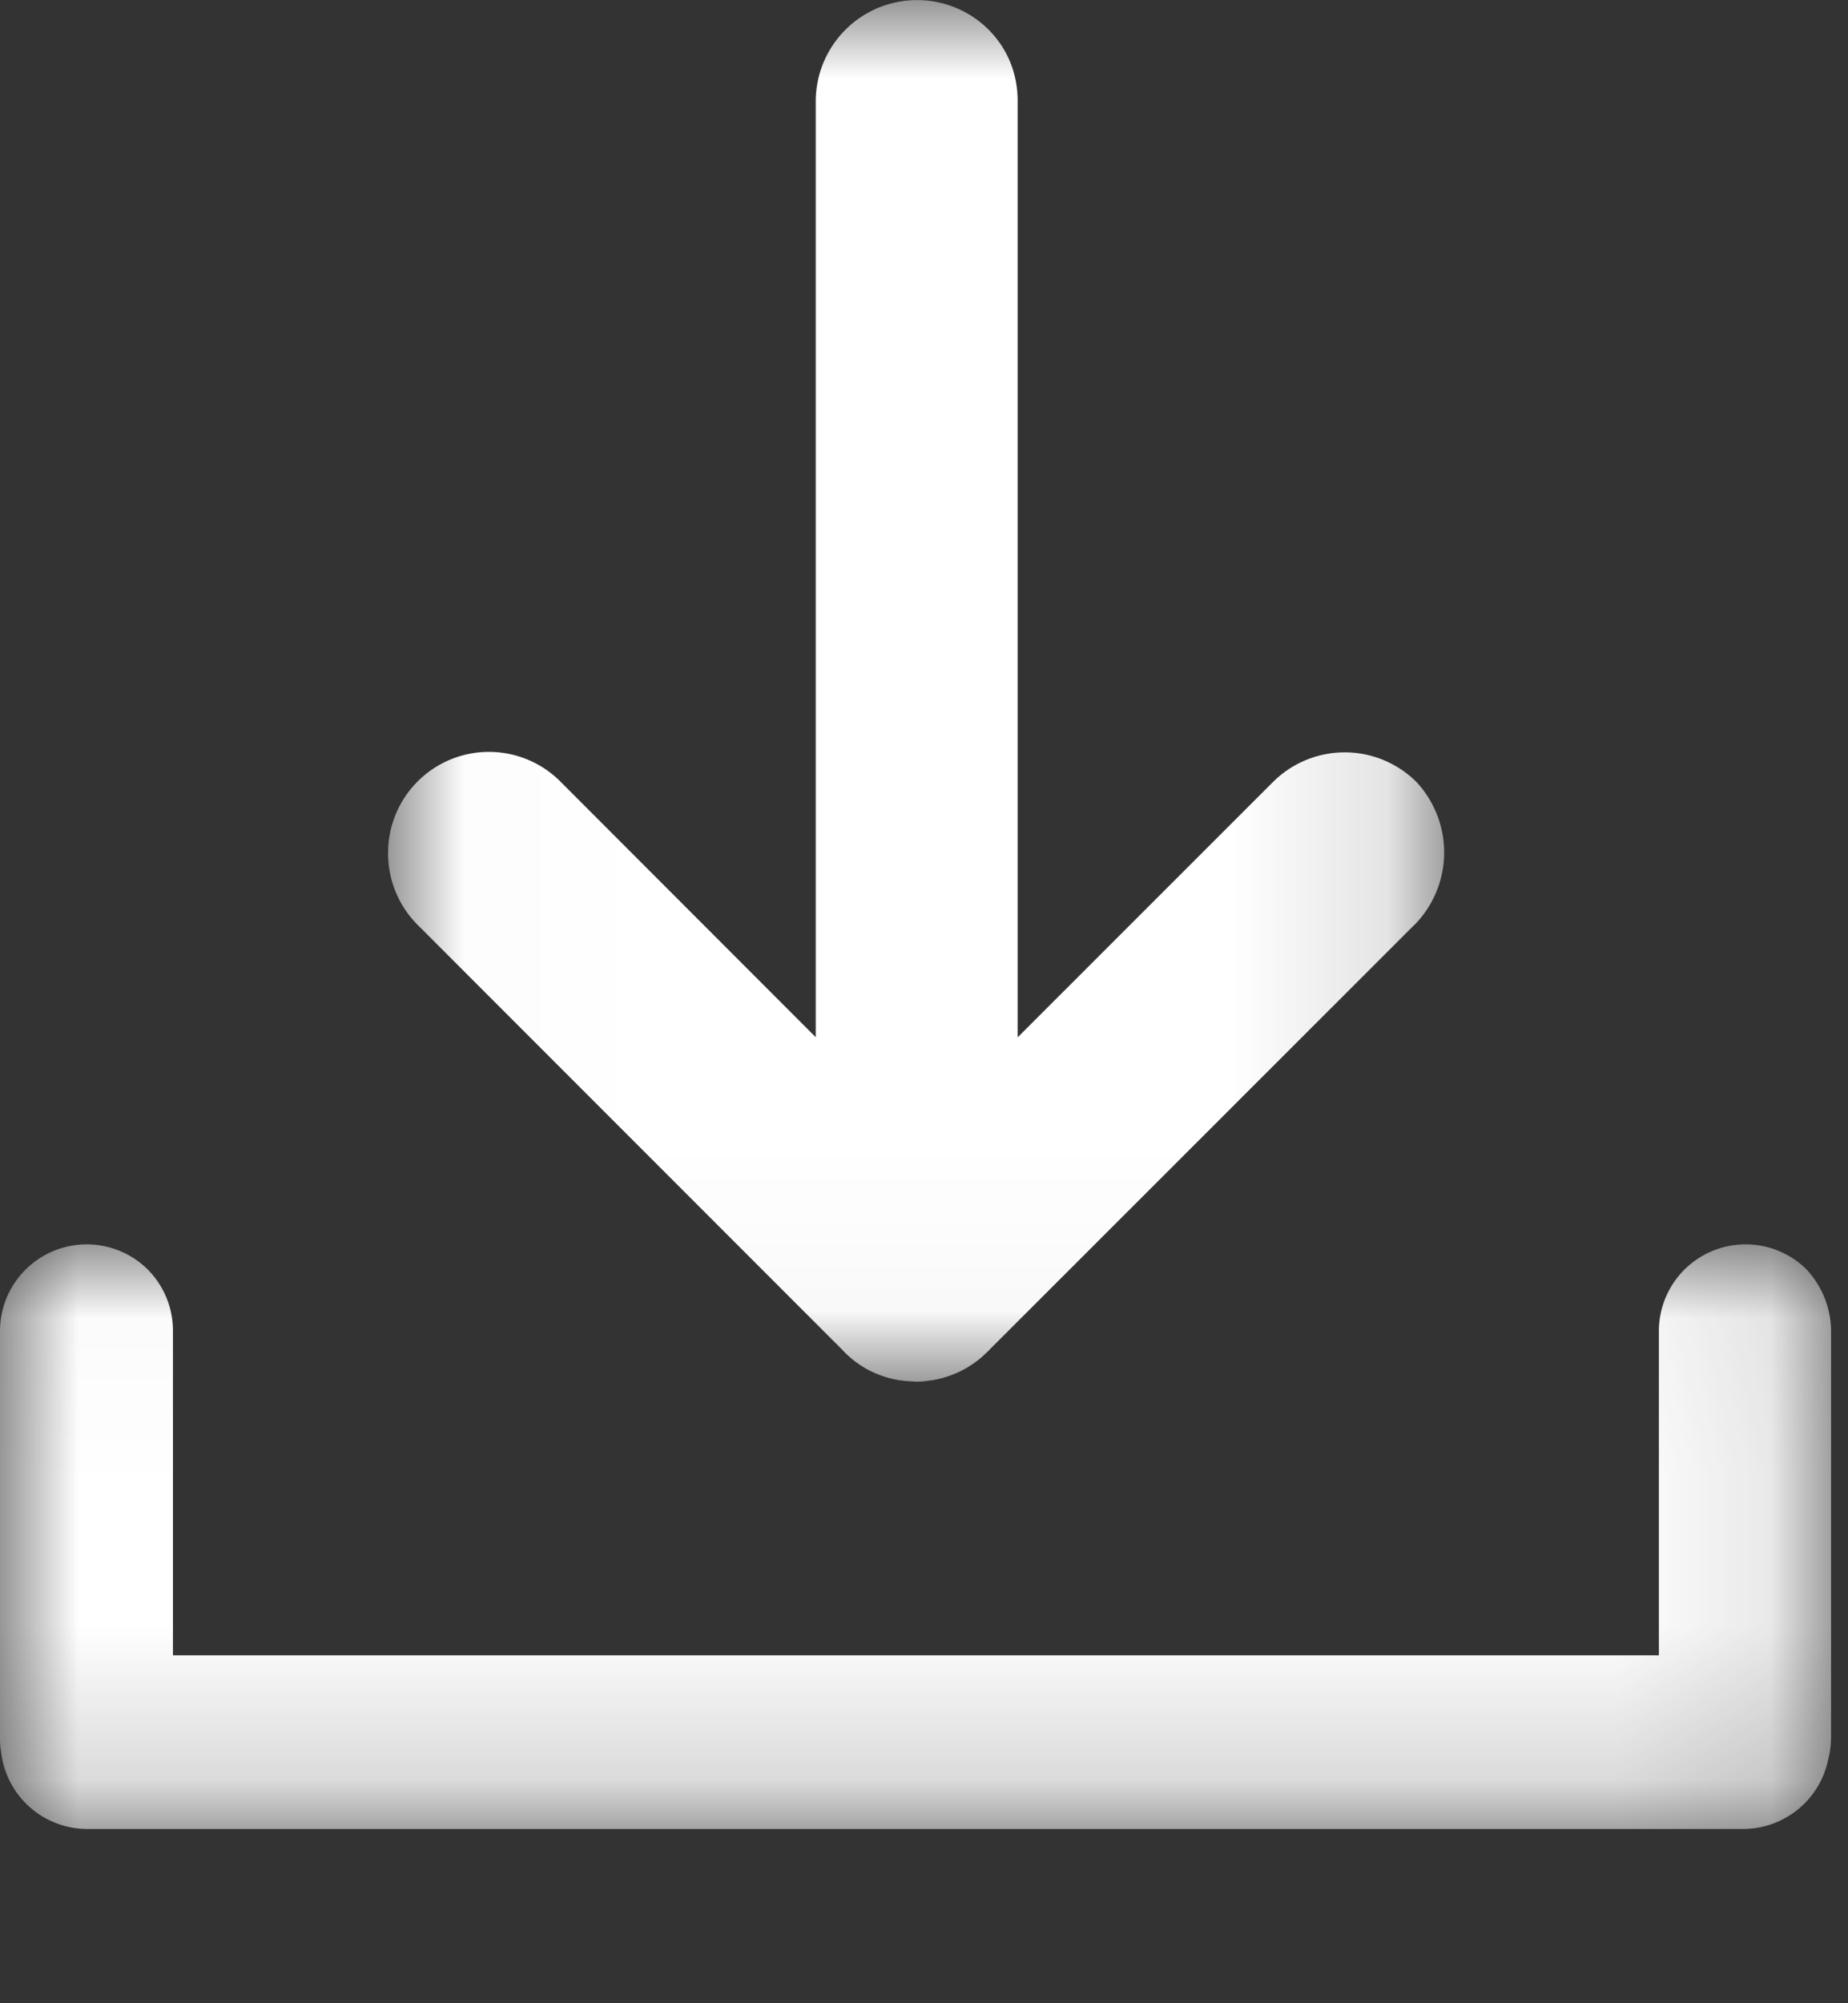
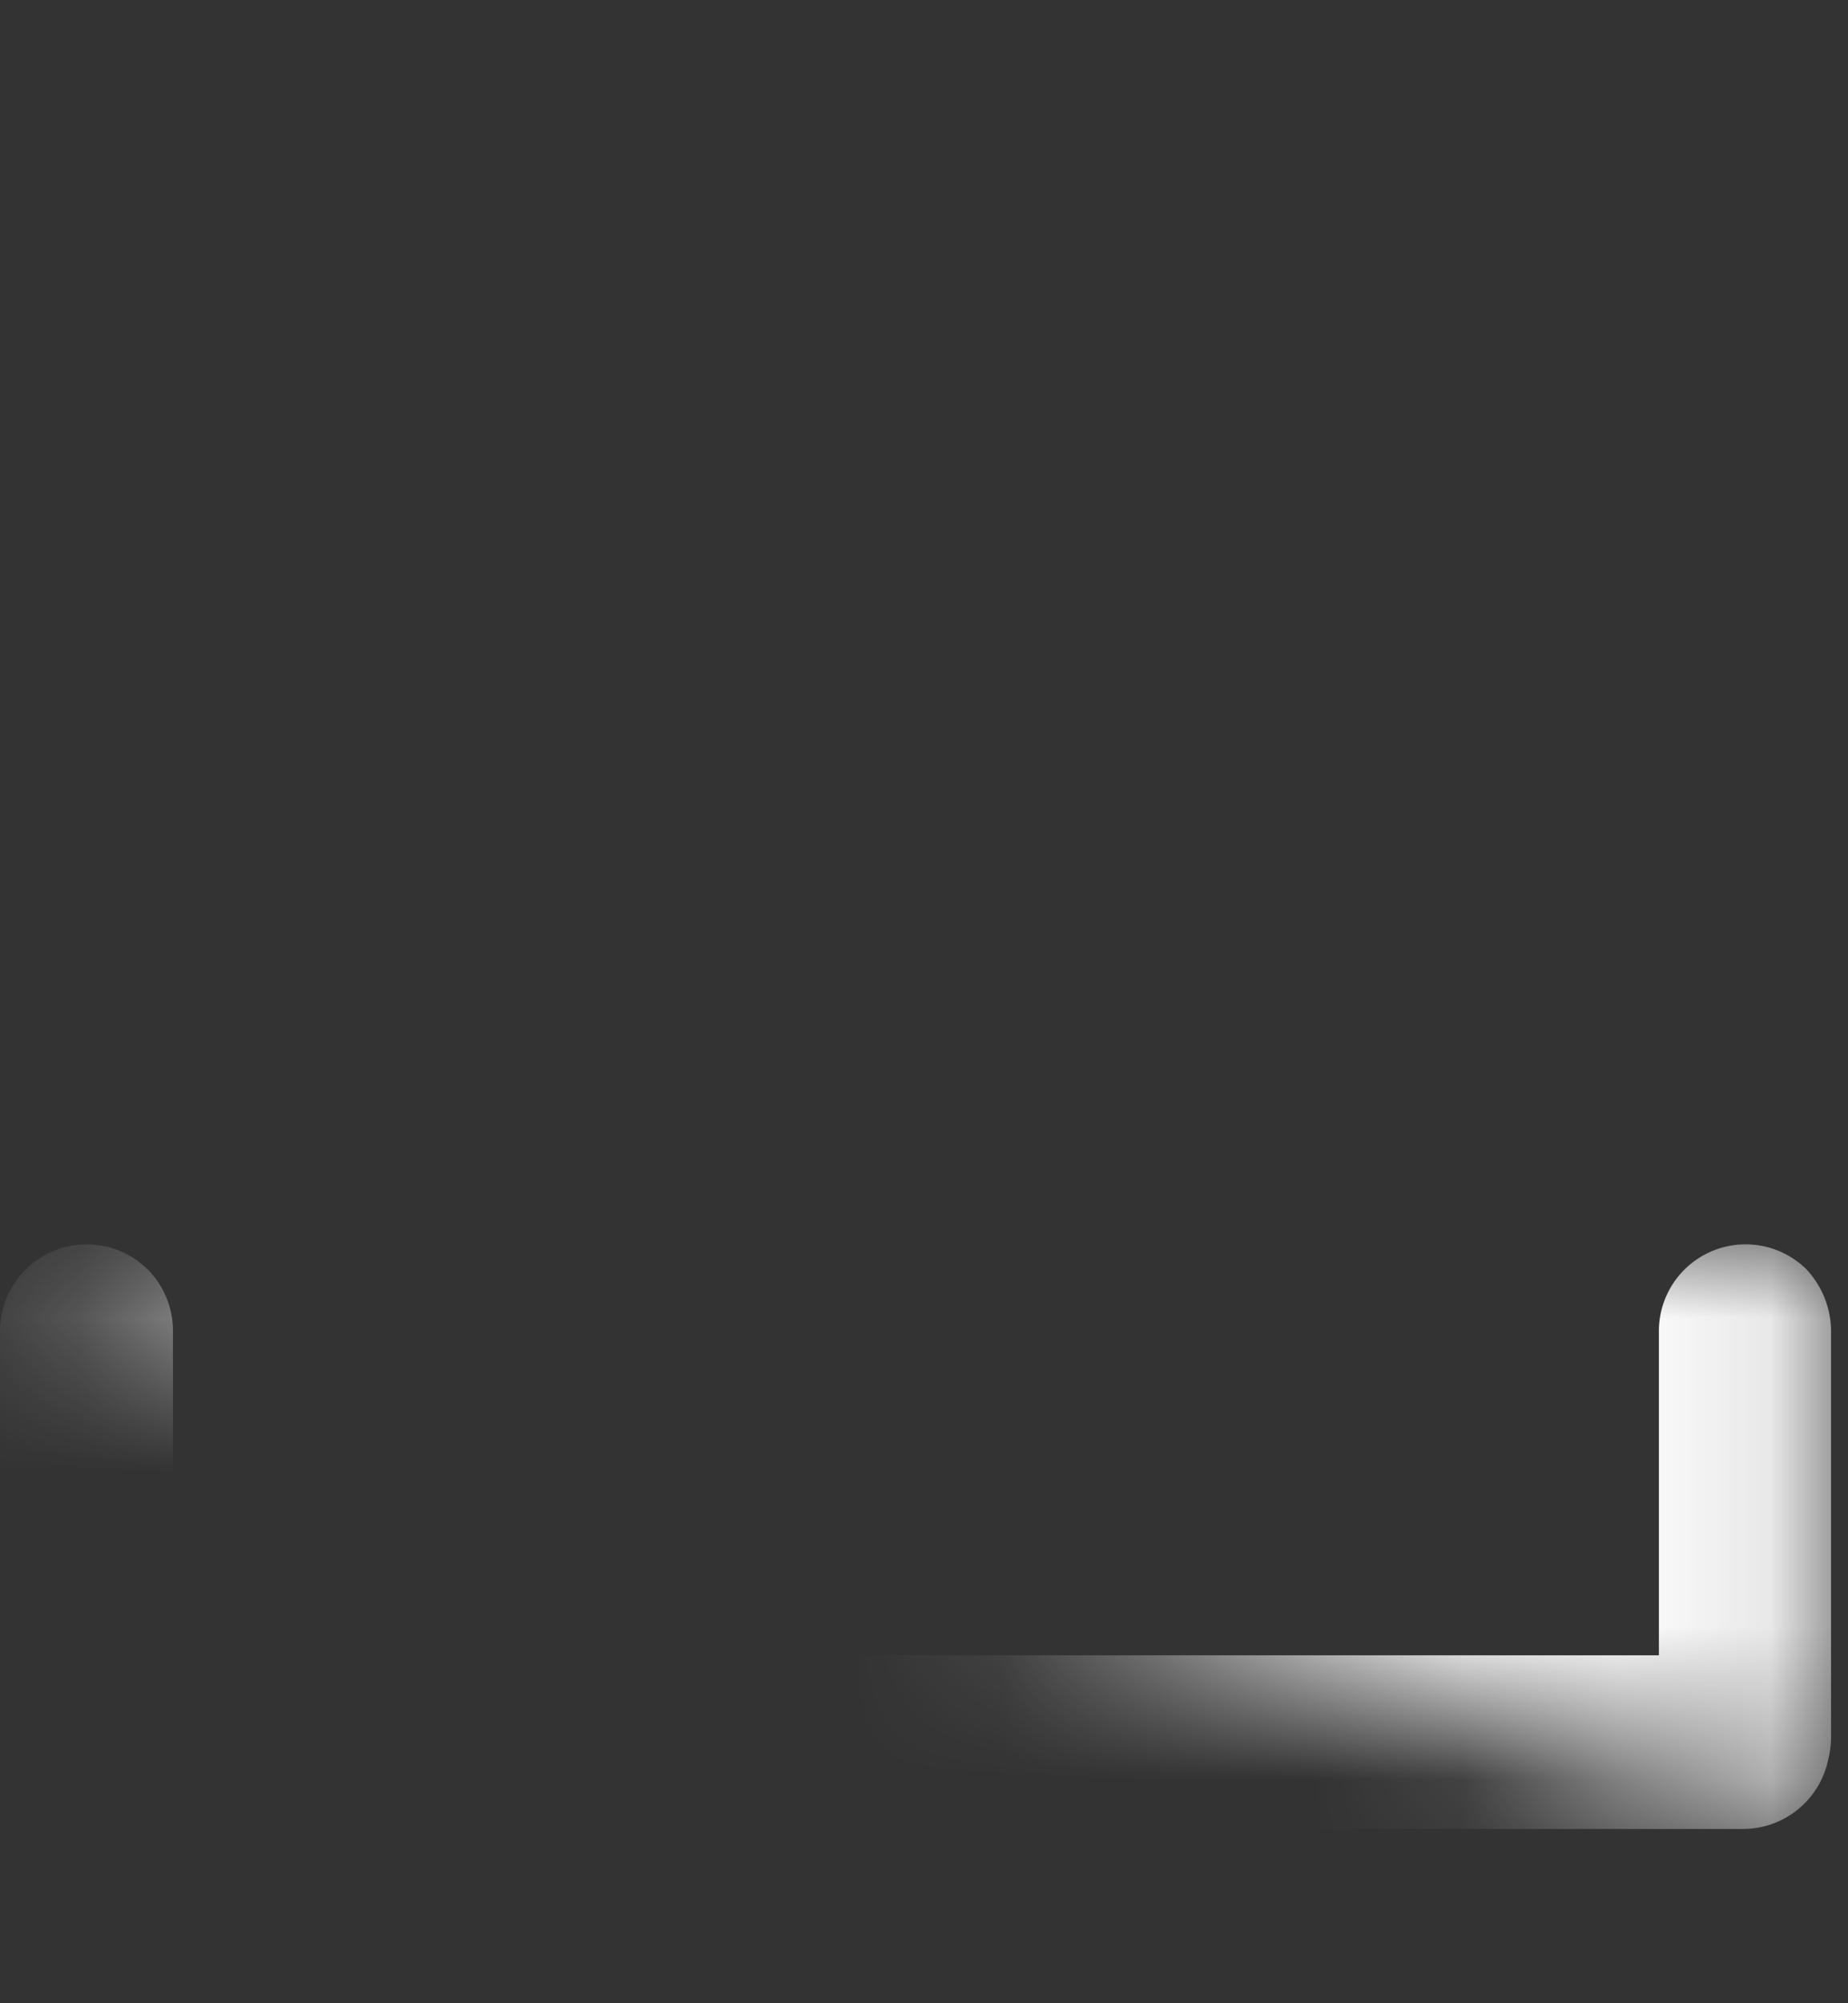
<svg xmlns="http://www.w3.org/2000/svg" xmlns:xlink="http://www.w3.org/1999/xlink" width="12" height="13">
  <rect width="100%" height="100%" fill="#333333" stroke="none" />
  <defs>
-     <path id="a" d="M0 .022h11.89V3.82H0z" />
-     <path id="c" d="M.011 0h6.857v8.967H.01z" />
+     <path id="a" d="M0 .022h11.89V3.82z" />
  </defs>
  <g fill="none" fill-rule="evenodd">
    <g transform="translate(0 8.05)">
      <mask id="b" fill="#fff">
        <use xlink:href="#a" />
      </mask>
      <path d="M11.89.588V3.22a.6.6 0 01-.018.146.565.565 0 01-.55.453H.565a.563.563 0 01-.558-.502C0 3.283 0 3.254 0 3.217V.583A.563.563 0 01.958.187a.564.564 0 01.165.397v2.108h9.649V.584a.563.563 0 01.958-.397.593.593 0 01.16.4" fill="#FFF" mask="url(#b)" />
    </g>
    <g transform="translate(2.508)">
      <mask id="d" fill="#fff">
        <use xlink:href="#c" />
      </mask>
      <path d="M6.676 6.002L3.916 8.76c-.004.007-.011.011-.015.015a.65.65 0 01-.363.183c-.011 0-.022.004-.034.004-.022.004-.045.004-.067.004l-.064-.004c-.01 0-.022-.004-.033-.004a.639.639 0 01-.364-.183l-.014-.015L.202 6a.655.655 0 01-.19-.464.655.655 0 011.119-.464l1.658 1.659V.655A.658.658 0 013.91.191c.12.12.19.28.19.464v6.077l1.66-1.659a.66.66 0 01.928 0 .67.67 0 01-.011.929" fill="#FFF" mask="url(#d)" />
    </g>
  </g>
</svg>